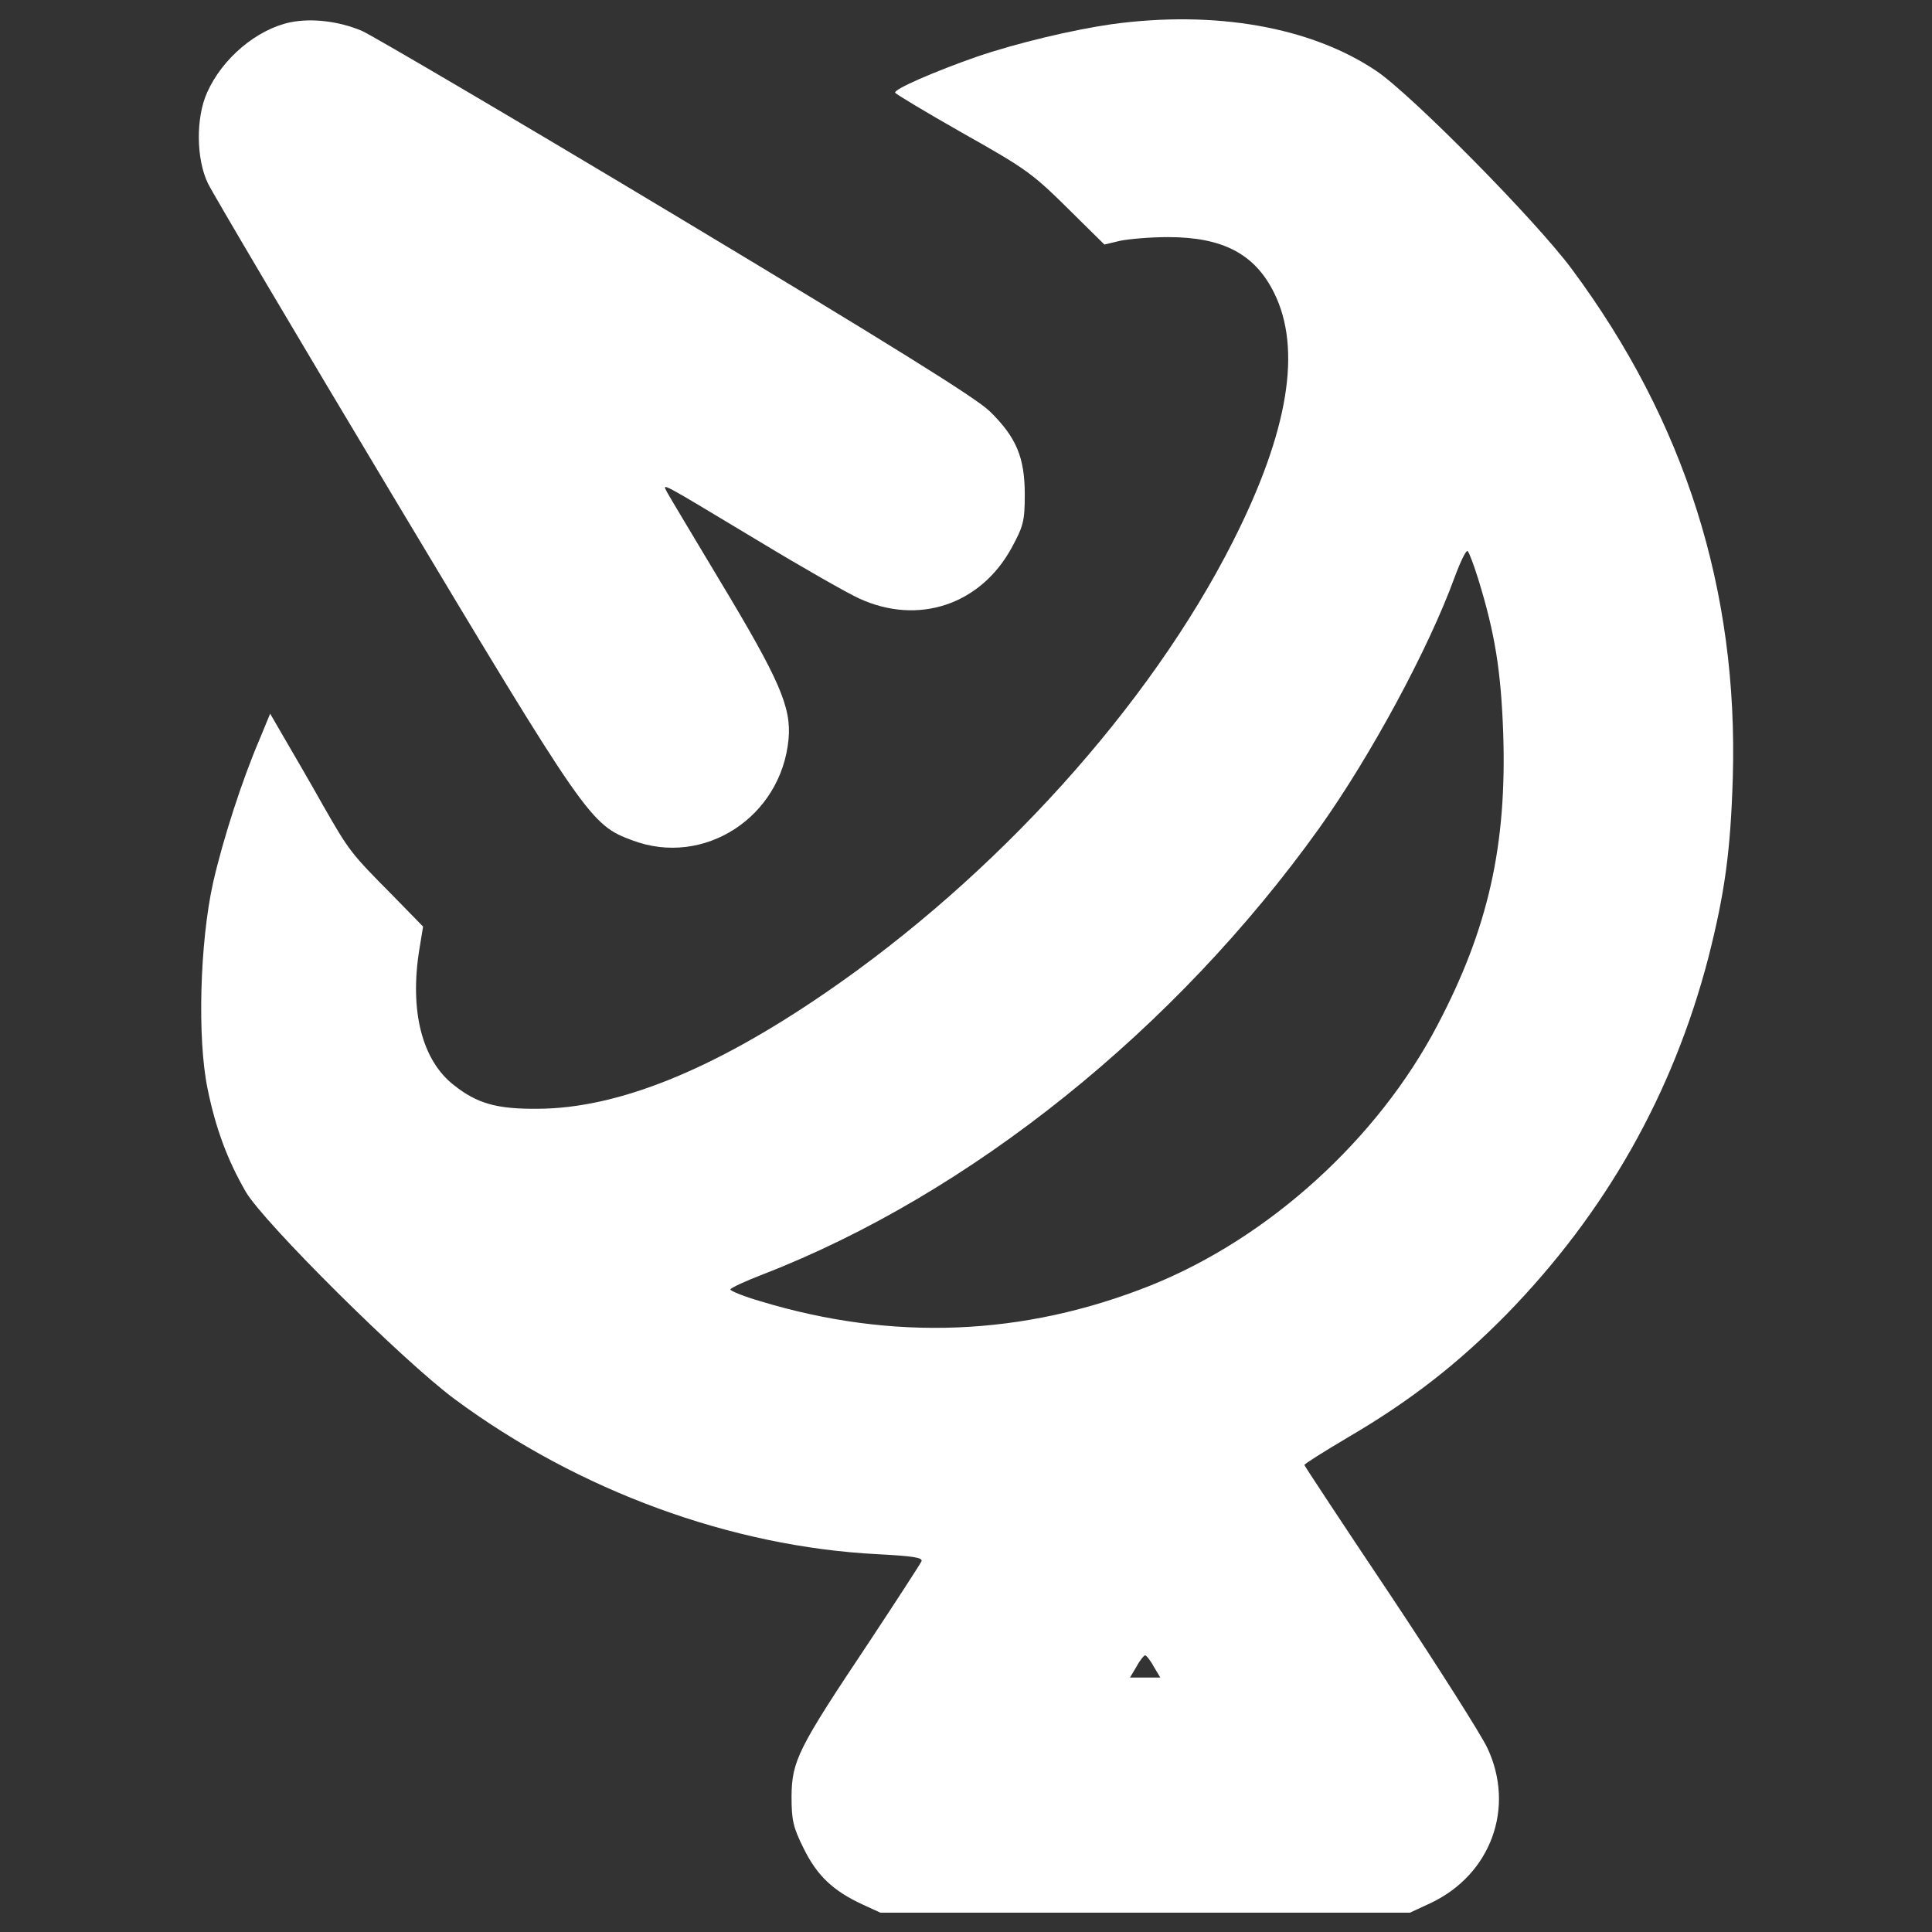
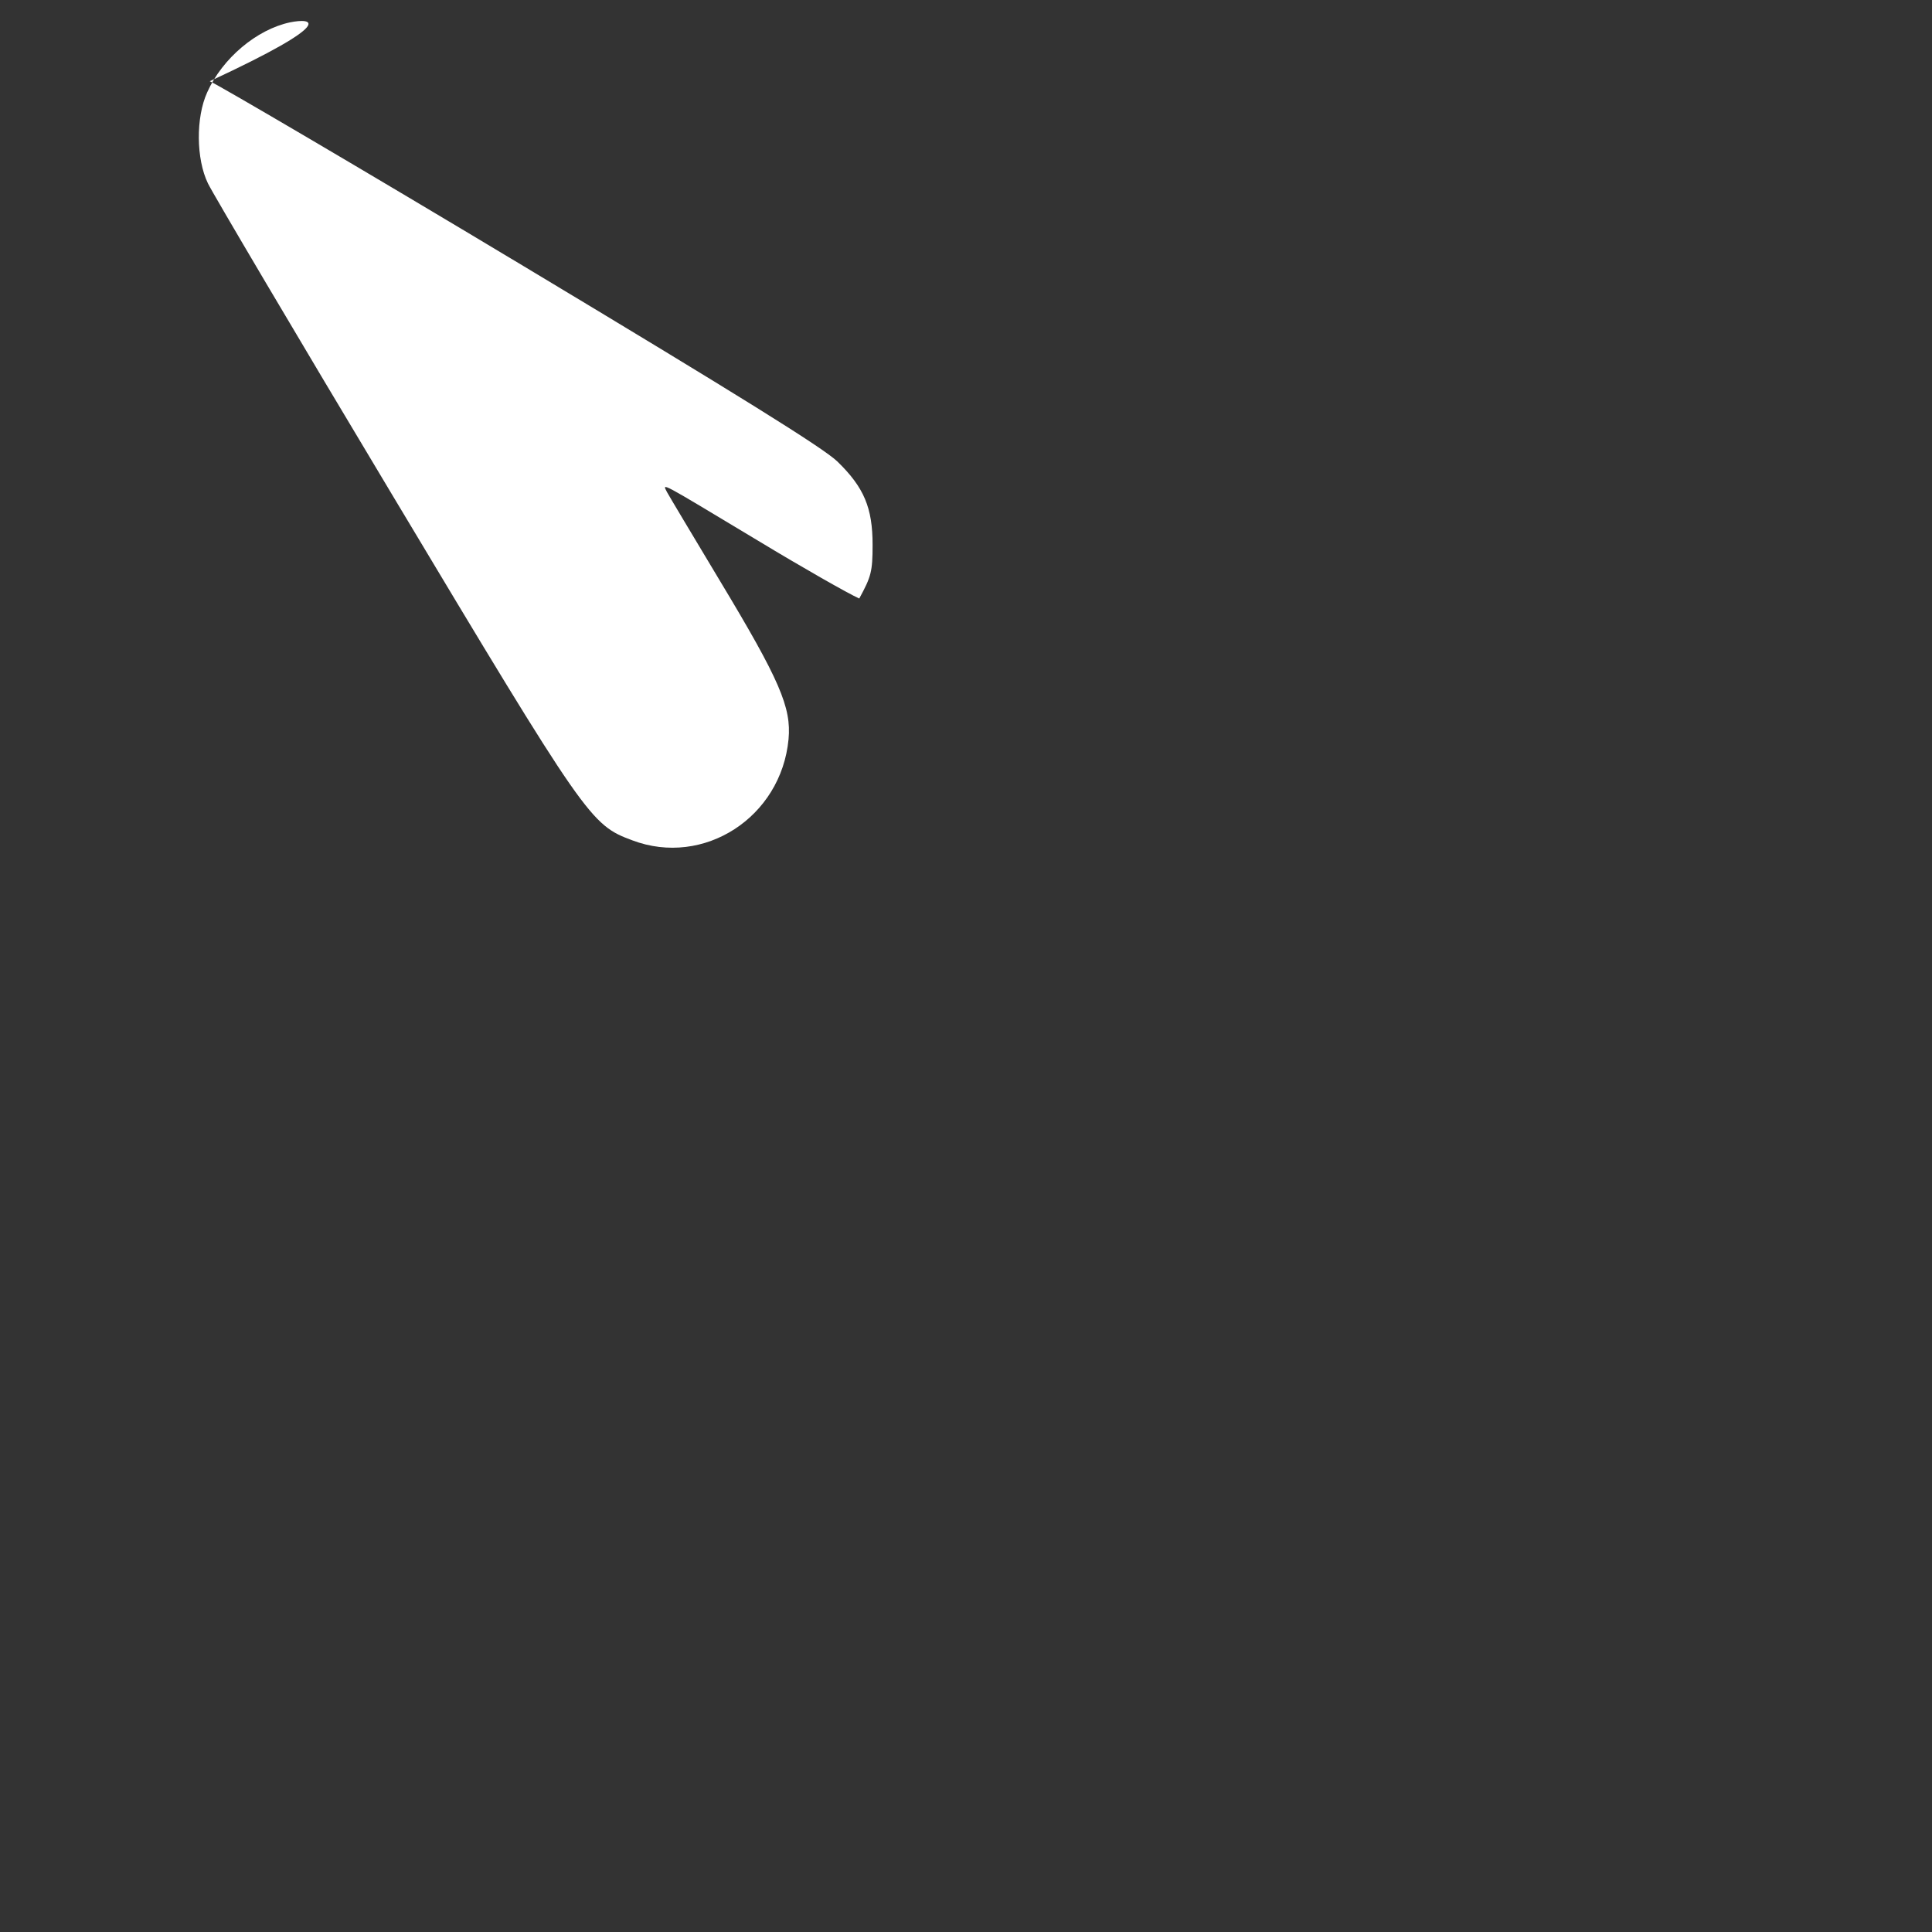
<svg xmlns="http://www.w3.org/2000/svg" version="1.1" x="0px" y="0px" viewBox="0 0 1000 1000" enable-background="new 0 0 1000 1000" xml:space="preserve">
  <rect x="0" y="0" width="1000" height="1000" fill="#333333" stroke="none" />
  <g>
    <g transform="translate(0,512) scale(0.1,-0.1)">
-       <path style="fill: #ffffff;" d="M1501.8,5004.4c-172.5-36.4-350.7-185.9-429.3-362.2c-59.4-130.3-57.5-345,3.8-471.5c24.9-51.7,456.2-782,958.3-1619.5C3037,877.9,3056.1,851,3272.7,770.5c369.9-139.9,770.5,118.8,808.8,523.2c15.3,164.8-46,306.7-356.5,822.2c-138,230-260.7,435.1-272.2,456.2c-24.9,49.8-51.7,63.2,471.5-251.1c228.1-138,463.8-272.2,523.2-299c304.8-139.9,626.7-32.6,787.7,260.7c61.3,113.1,69,138,69,277.9c0,191.7-44.1,297.1-182.1,431.2c-70.9,69-511.7,343.1-1625.3,1012c-839.5,504.1-1571.6,933.4-1623.4,956.4C1754.7,5010.1,1614.8,5027.4,1501.8,5004.4z" />
-       <path style="fill: #ffffff;" d="M5754.7,4994.8c-201.2-28.7-492.6-97.7-699.6-168.7c-214.7-74.8-431.2-168.7-421.7-185.9c3.8-7.7,157.2-99.7,339.2-203.2c356.5-201.2,368-210.8,594.2-435.1l149.5-147.6l80.5,19.2c46,9.6,157.2,19.2,249.2,19.2c281.7,0,448.5-86.2,548.2-287.5c145.7-291.3,74.8-720.6-212.7-1288C5950.2,1464.4,5154.8,584.6,4269.4-21C3690.5-417.8,3198-617.1,2784-619c-212.7-1.9-314.3,26.8-435.1,122.7c-164.8,128.4-230,385.2-178.2,703.4l19.2,116.9l-157.2,161c-218.5,220.4-224.2,228.1-360.3,465.7c-65.2,116.9-155.2,270.2-197.4,343.1l-76.7,132.3l-53.7-130.3c-92-214.7-189.7-517.5-241.5-743.6c-69-310.5-82.4-808.8-28.7-1067.6c42.2-207,103.5-369.9,197.4-532.8c93.9-161,814.6-875.9,1081-1073.3c642.1-475.3,1433.6-764.7,2190.7-803.1c180.2-9.6,233.8-17.2,226.2-36.4c-5.8-13.4-130.3-205.1-276-425.5c-362.3-542.4-394.8-607.6-396.7-789.7c0-124.6,7.7-161,63.2-272.2c69-139.9,151.4-218.5,304.8-289.4l92-42.2h1370.4h1370.4l107.3,49.8c312.4,147.6,438.9,494.5,293.3,803.1c-32.6,69-258.7,425.5-502.2,791.6c-245.3,366.1-444.7,668.9-444.7,672.7c0,5.8,103.5,70.9,230,145.7c323.9,189.7,569.2,383.3,816.5,634.4C8311.5-1155.7,8658.4-542.4,8842.4,163c84.3,331.6,115,548.2,126.5,931.5c28.8,969.8-247.3,1843.8-833.7,2633.4c-187.8,253-831.8,904.7-1012,1025.4C6784,4981.4,6287.6,5067.6,5754.7,4994.8z M7652.2,2119.8c86.2-279.8,116.9-473.4,128.4-795.4c19.2-578.8-76.7-1010.1-341.2-1512.2C7130.9-776.2,6567.4-1287.9,5956-1533.3c-657.4-262.6-1334-289.4-2018.2-82.4c-86.2,24.9-157.2,53.7-157.2,61.3c0,7.7,74.7,42.2,168.7,78.6C5022.6-1059.9,6084.4-207,6830,835.7c264.5,371.8,563.5,923.8,699.6,1297.6c30.7,82.4,59.4,141.8,67.1,134.2C7604.3,2259.8,7629.2,2194.6,7652.2,2119.8z M5971.3-3505.5l34.5-57.5h-78.6h-78.6l34.5,57.5c17.3,32.6,38.3,57.5,44.1,57.5C5933-3448,5954.1-3472.9,5971.3-3505.5z" />
+       <path style="fill: #ffffff;" d="M1501.8,5004.4c-172.5-36.4-350.7-185.9-429.3-362.2c-59.4-130.3-57.5-345,3.8-471.5c24.9-51.7,456.2-782,958.3-1619.5C3037,877.9,3056.1,851,3272.7,770.5c369.9-139.9,770.5,118.8,808.8,523.2c15.3,164.8-46,306.7-356.5,822.2c-138,230-260.7,435.1-272.2,456.2c-24.9,49.8-51.7,63.2,471.5-251.1c228.1-138,463.8-272.2,523.2-299c61.3,113.1,69,138,69,277.9c0,191.7-44.1,297.1-182.1,431.2c-70.9,69-511.7,343.1-1625.3,1012c-839.5,504.1-1571.6,933.4-1623.4,956.4C1754.7,5010.1,1614.8,5027.4,1501.8,5004.4z" />
    </g>
  </g>
</svg>